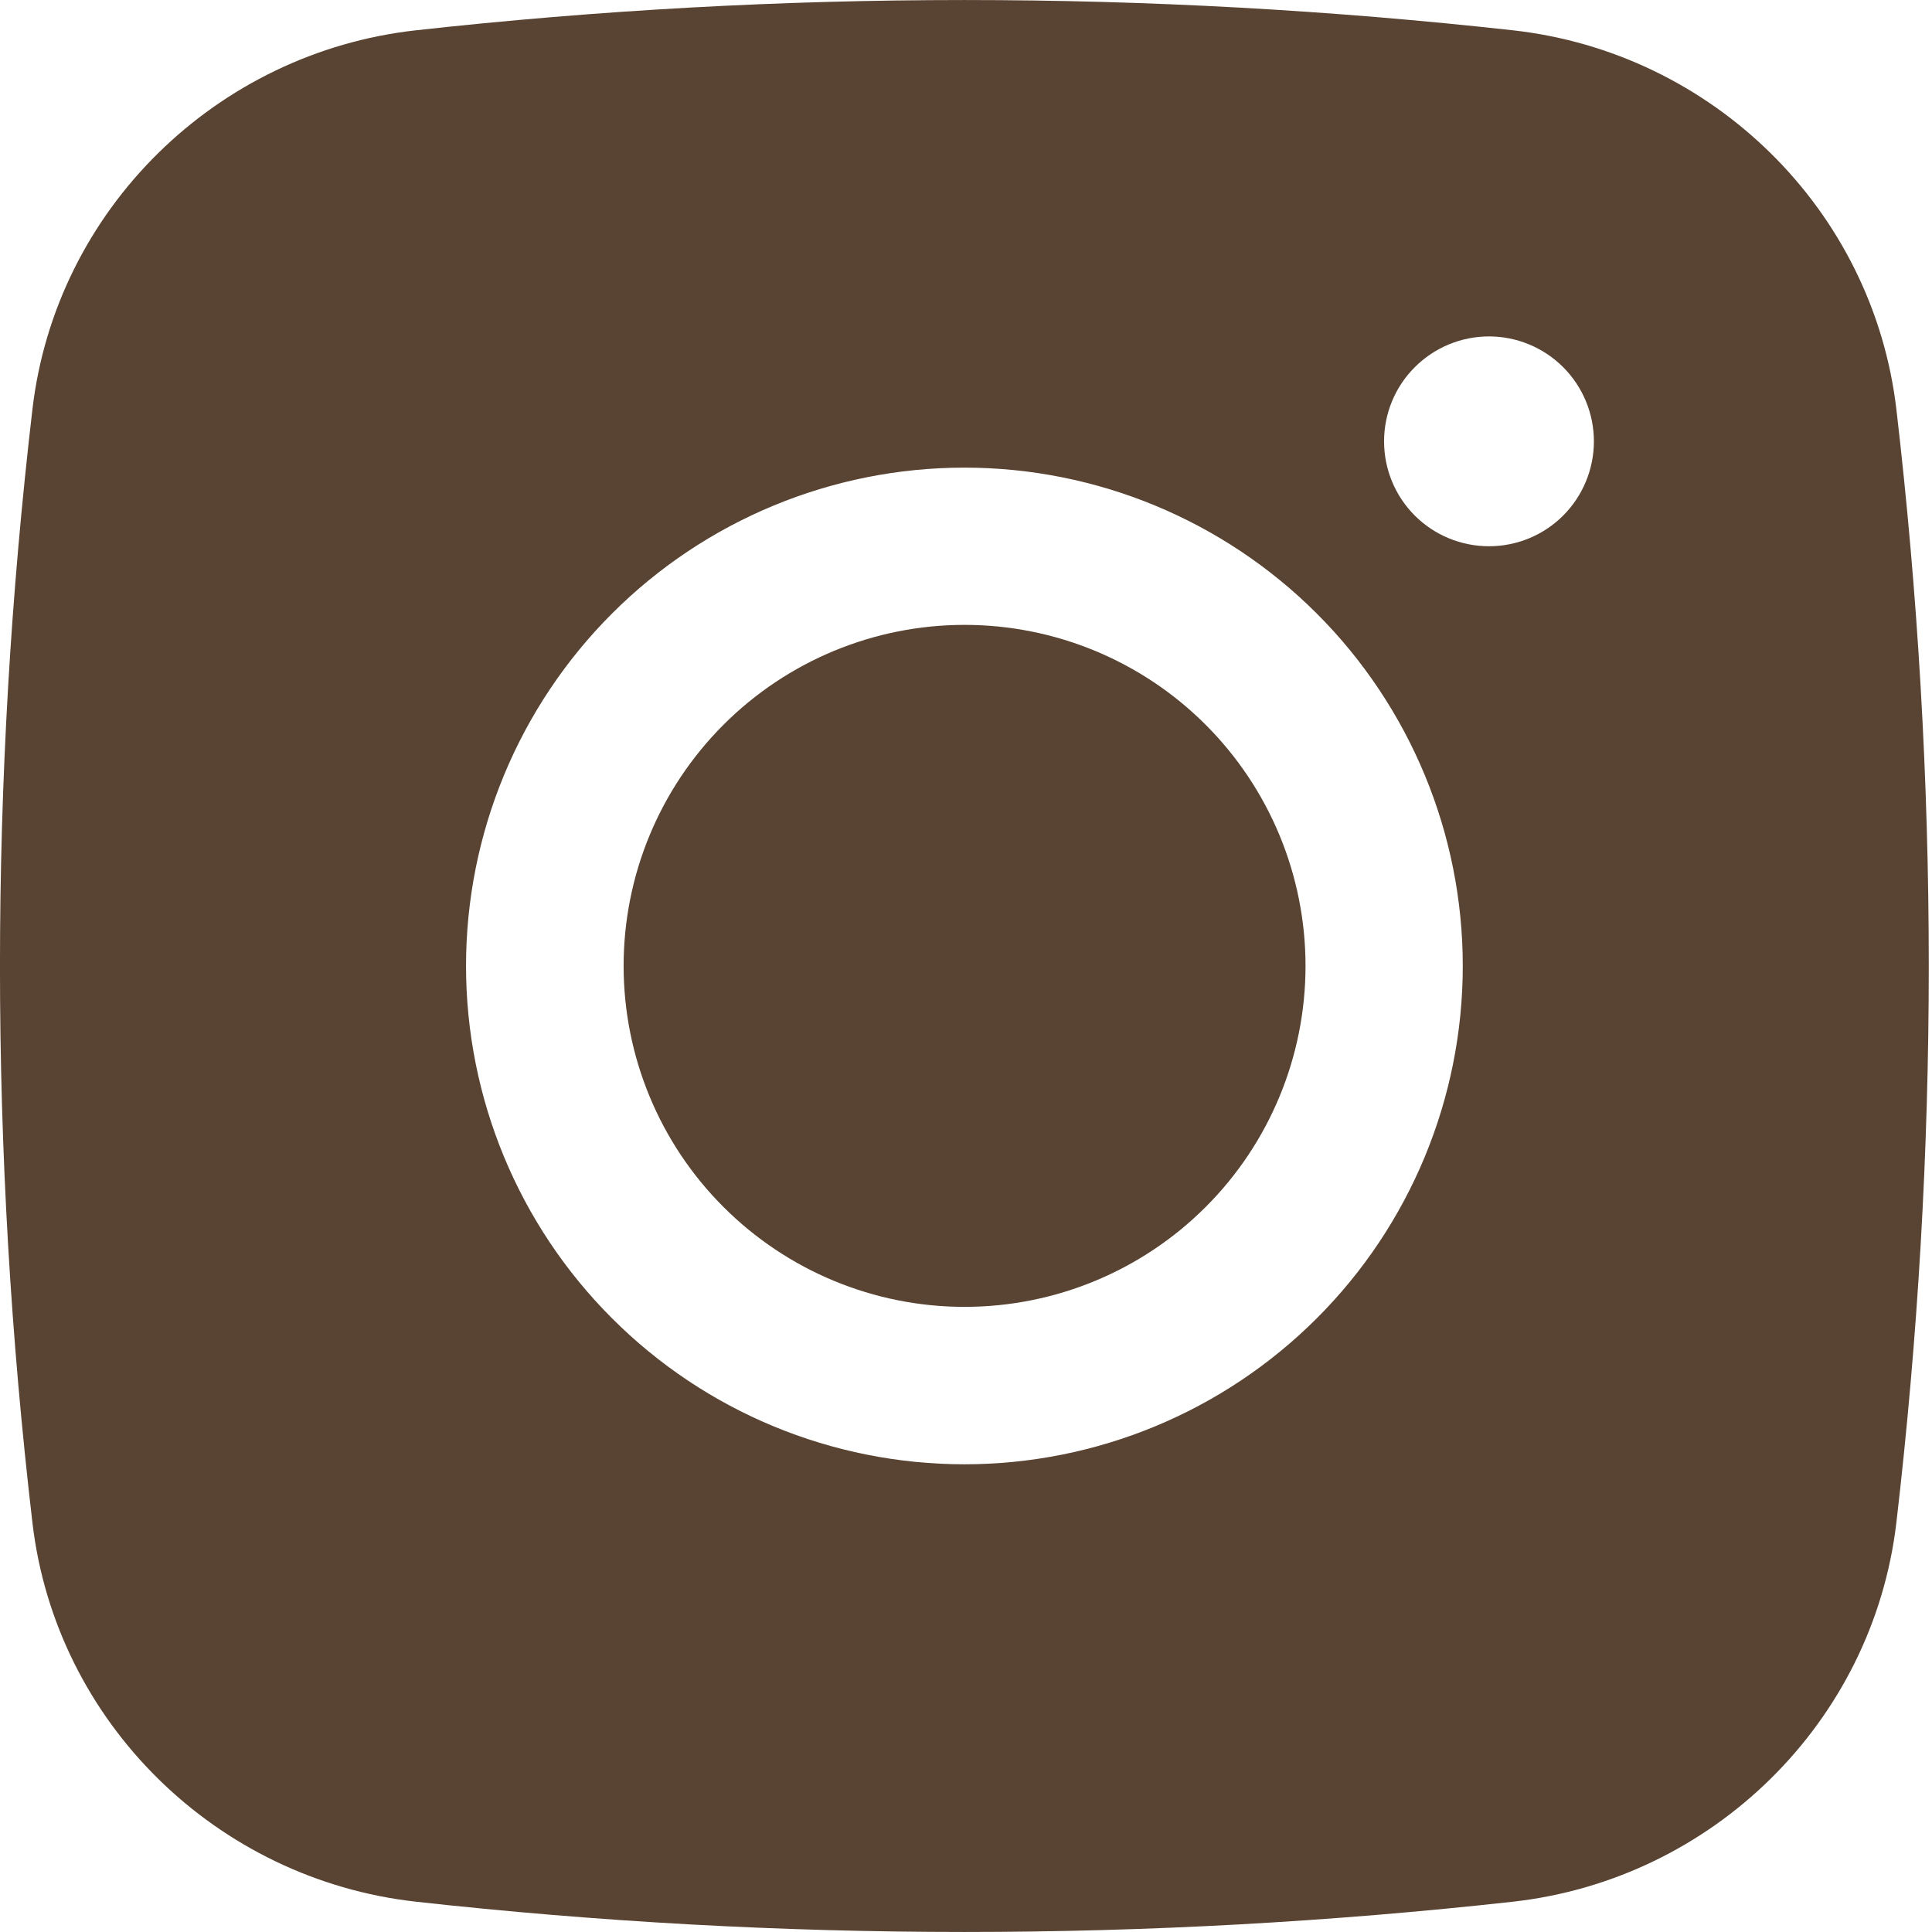
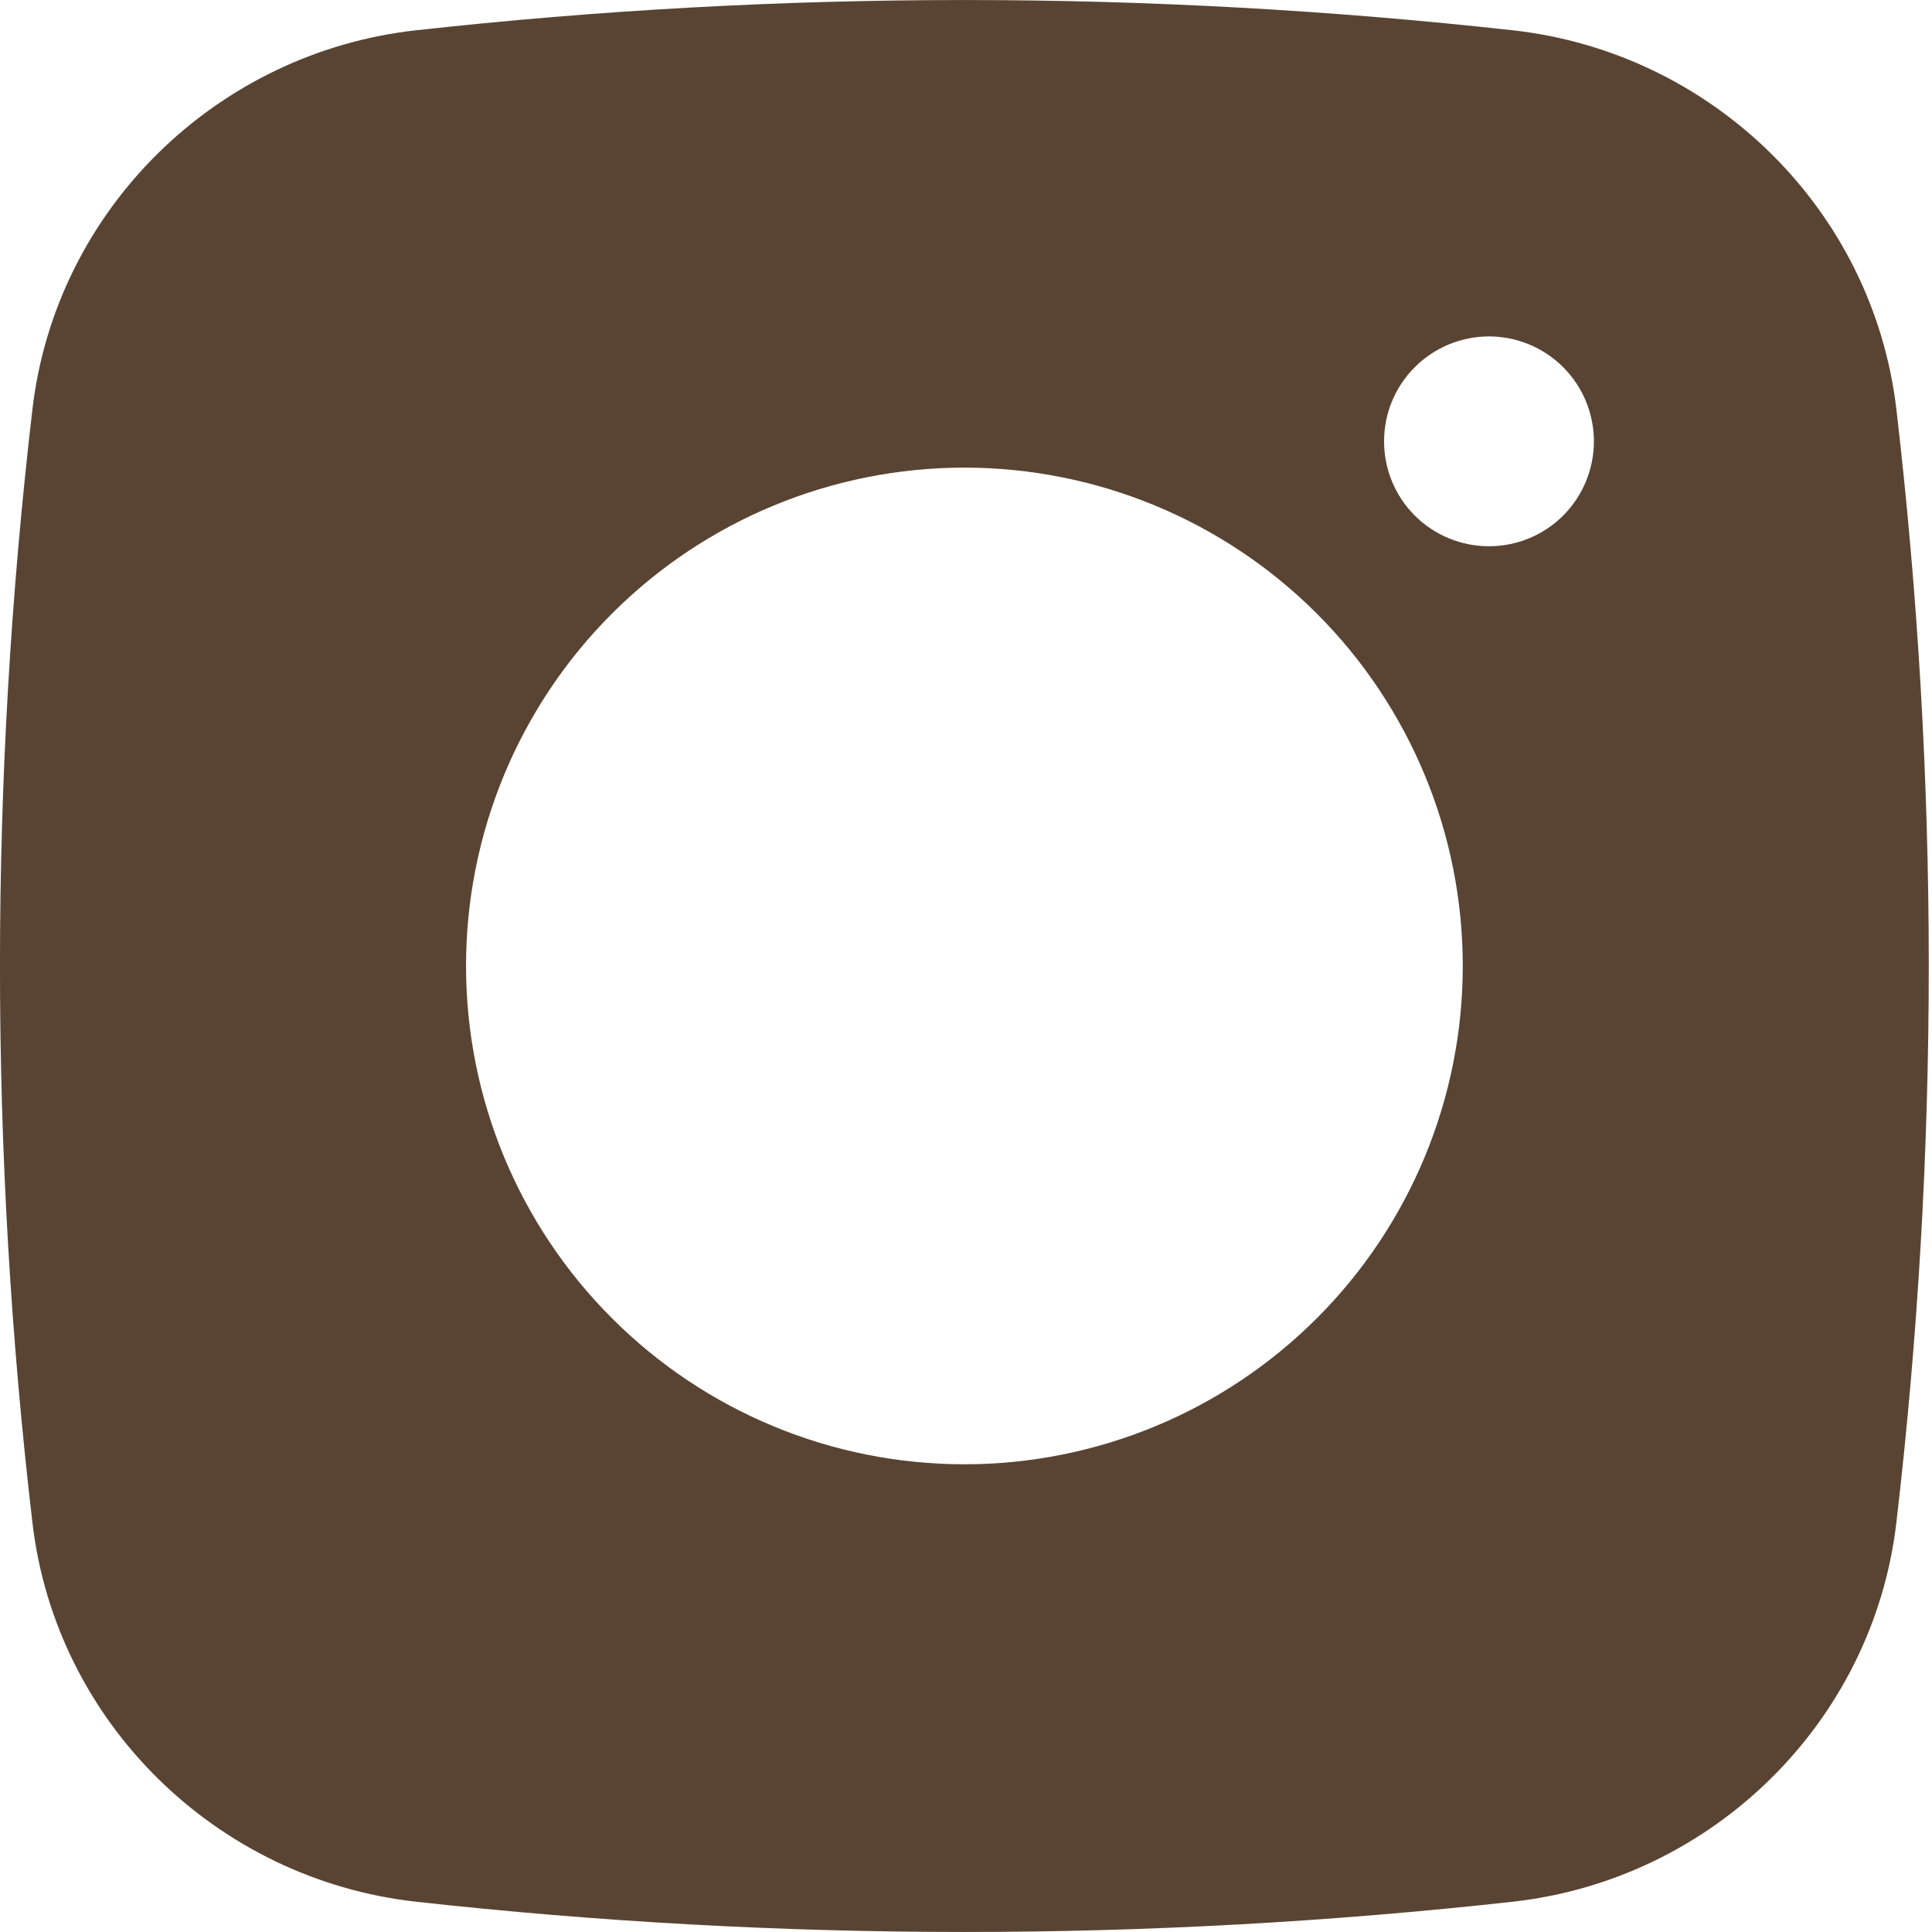
<svg xmlns="http://www.w3.org/2000/svg" width="23" height="23" viewBox="0 0 23 23" fill="none">
-   <path d="M11.483 7.439C10.406 7.439 9.374 7.867 8.613 8.628C7.851 9.39 7.424 10.422 7.424 11.499C7.424 12.575 7.851 13.608 8.613 14.369C9.374 15.13 10.406 15.558 11.483 15.558C12.56 15.558 13.592 15.13 14.353 14.369C15.115 13.608 15.542 12.575 15.542 11.499C15.542 10.422 15.115 9.39 14.353 8.628C13.592 7.867 12.56 7.439 11.483 7.439Z" fill="#594433" />
  <path fill-rule="evenodd" clip-rule="evenodd" d="M4.949 0.361C9.29 -0.12 13.672 -0.12 18.013 0.361C20.385 0.626 22.297 2.493 22.576 4.873C23.09 9.276 23.09 13.723 22.576 18.125C22.297 20.506 20.385 22.373 18.014 22.639C13.672 23.12 9.291 23.12 4.949 22.639C2.577 22.373 0.664 20.506 0.386 18.127C-0.129 13.724 -0.129 9.276 0.386 4.873C0.664 2.493 2.577 0.626 4.949 0.361ZM17.726 4.005C17.395 4.005 17.077 4.137 16.843 4.371C16.608 4.605 16.477 4.923 16.477 5.254C16.477 5.586 16.608 5.903 16.843 6.138C17.077 6.372 17.395 6.503 17.726 6.503C18.057 6.503 18.375 6.372 18.609 6.138C18.843 5.903 18.975 5.586 18.975 5.254C18.975 4.923 18.843 4.605 18.609 4.371C18.375 4.137 18.057 4.005 17.726 4.005ZM5.548 11.499C5.548 9.926 6.173 8.417 7.286 7.304C8.398 6.192 9.907 5.567 11.481 5.567C13.054 5.567 14.563 6.192 15.676 7.304C16.789 8.417 17.414 9.926 17.414 11.499C17.414 13.073 16.789 14.582 15.676 15.694C14.563 16.807 13.054 17.432 11.481 17.432C9.907 17.432 8.398 16.807 7.286 15.694C6.173 14.582 5.548 13.073 5.548 11.499Z" fill="#594433" />
</svg>